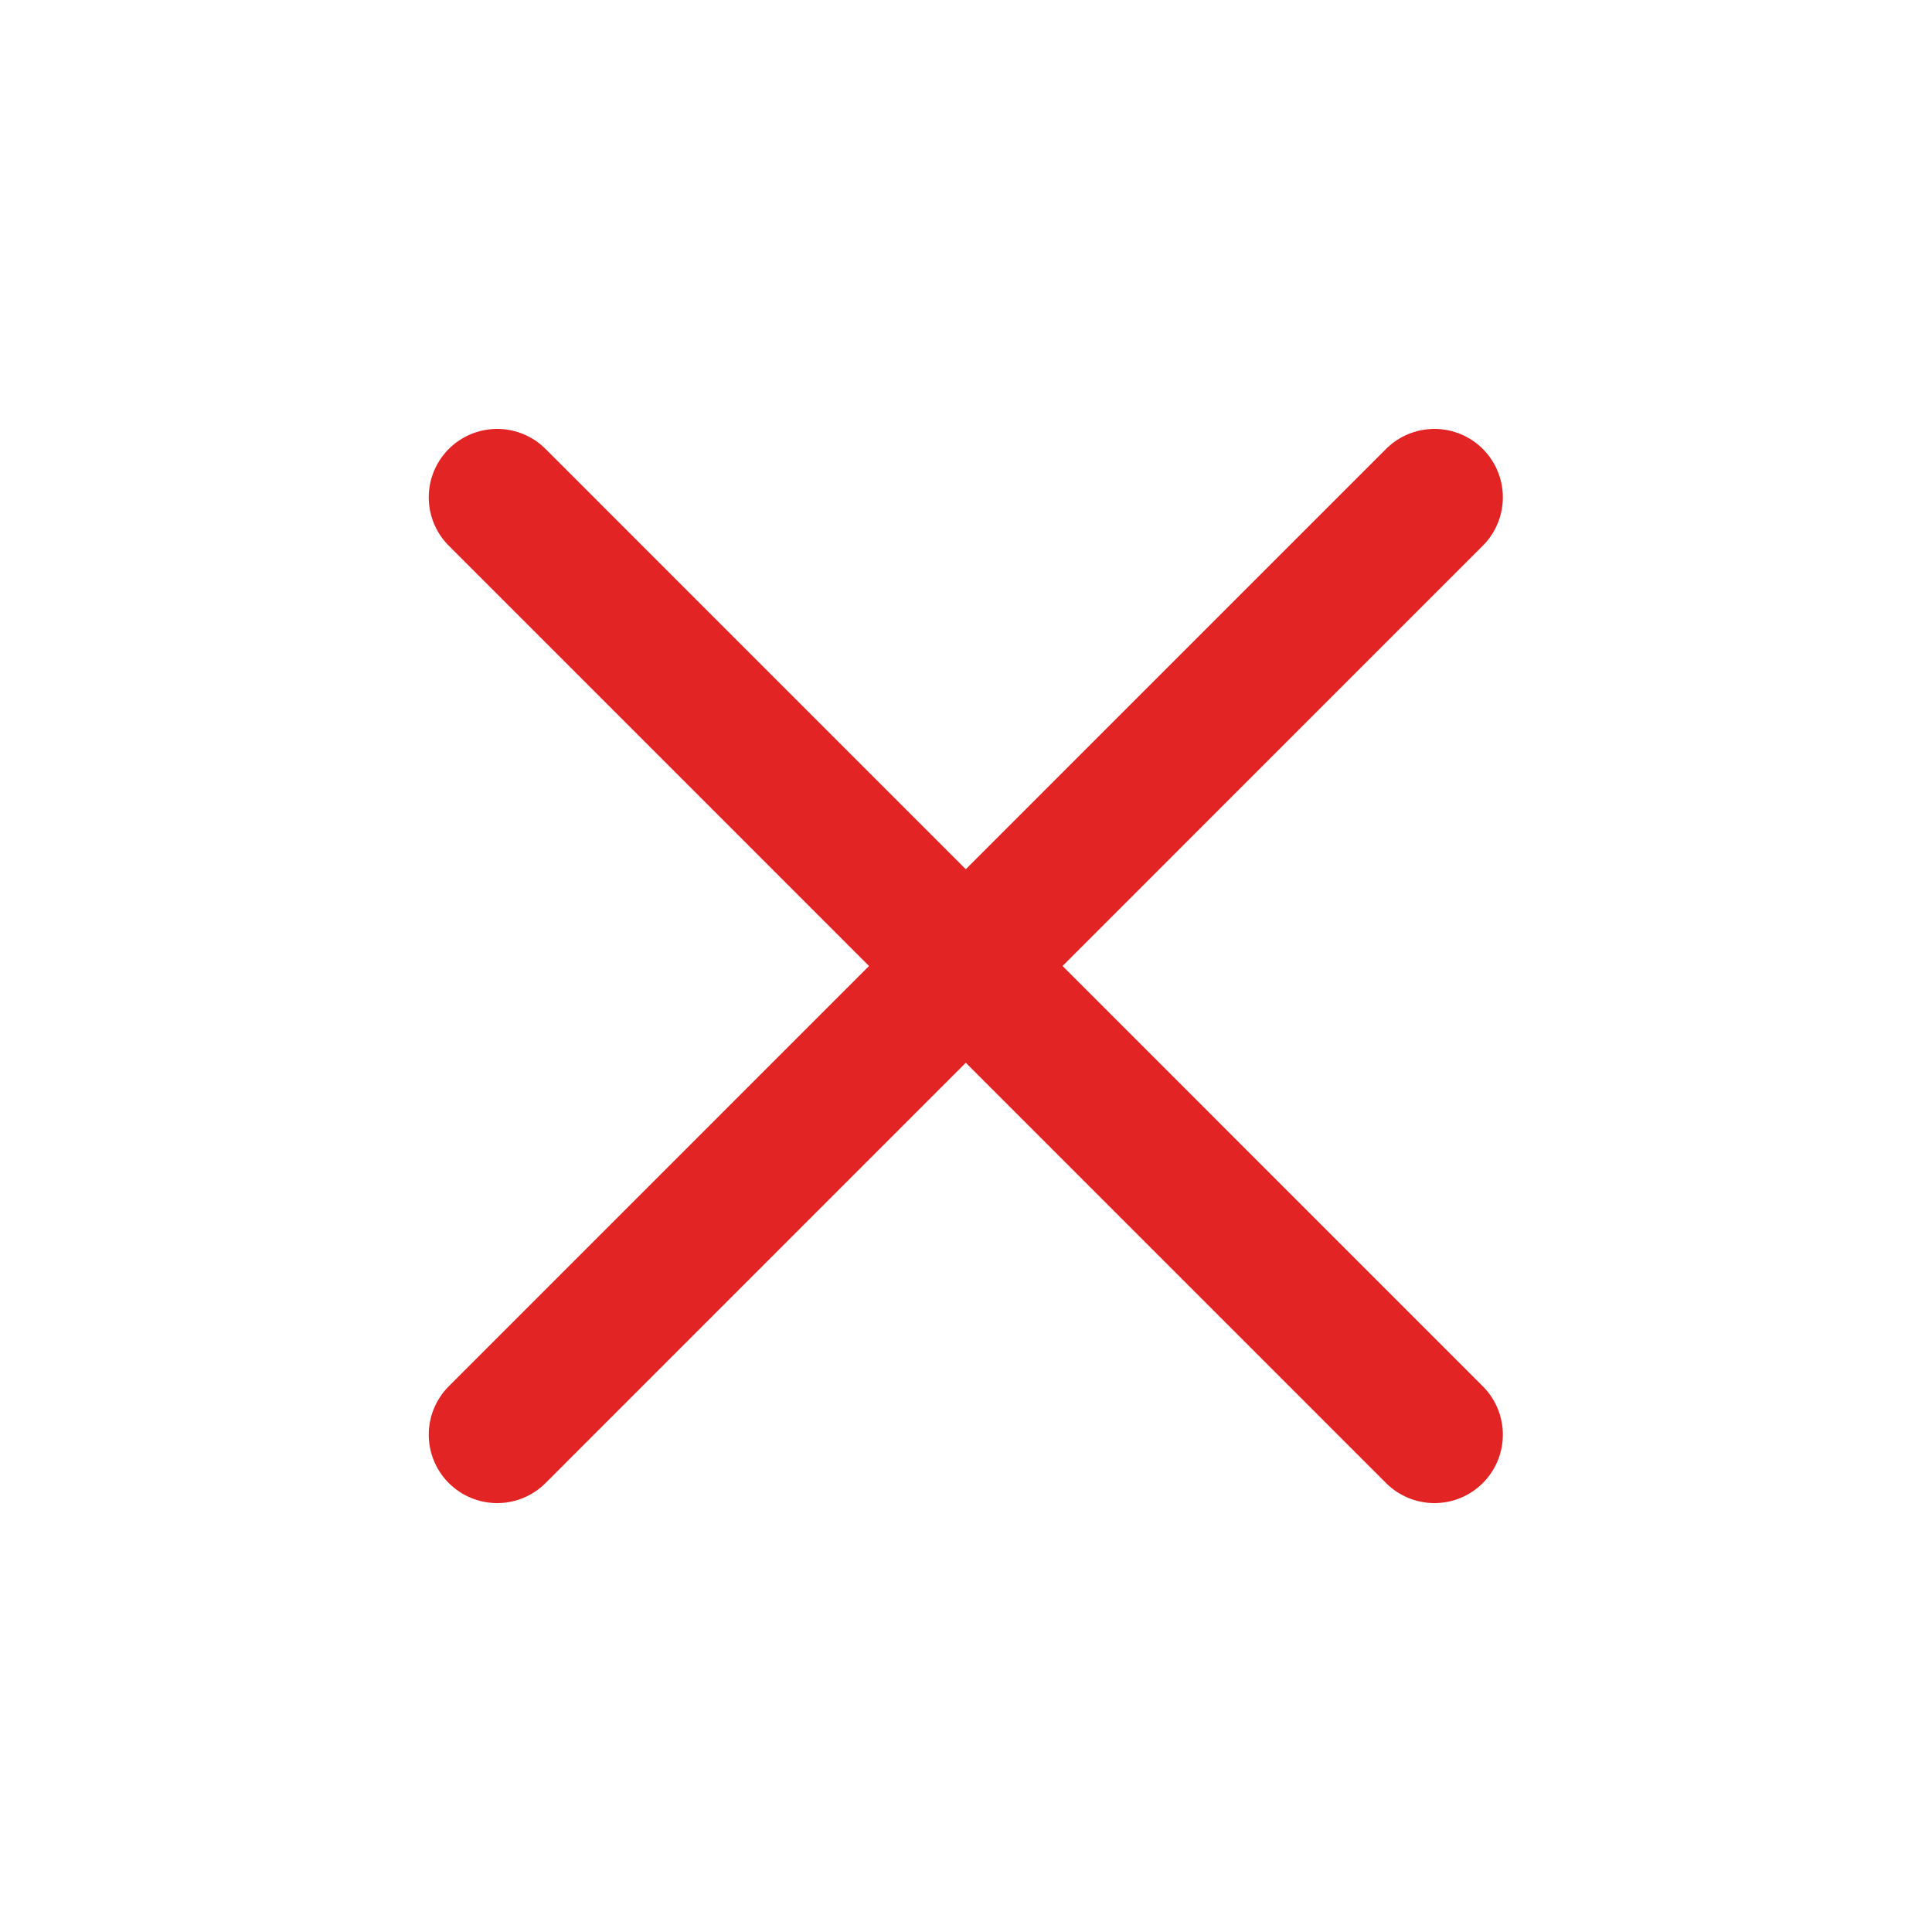
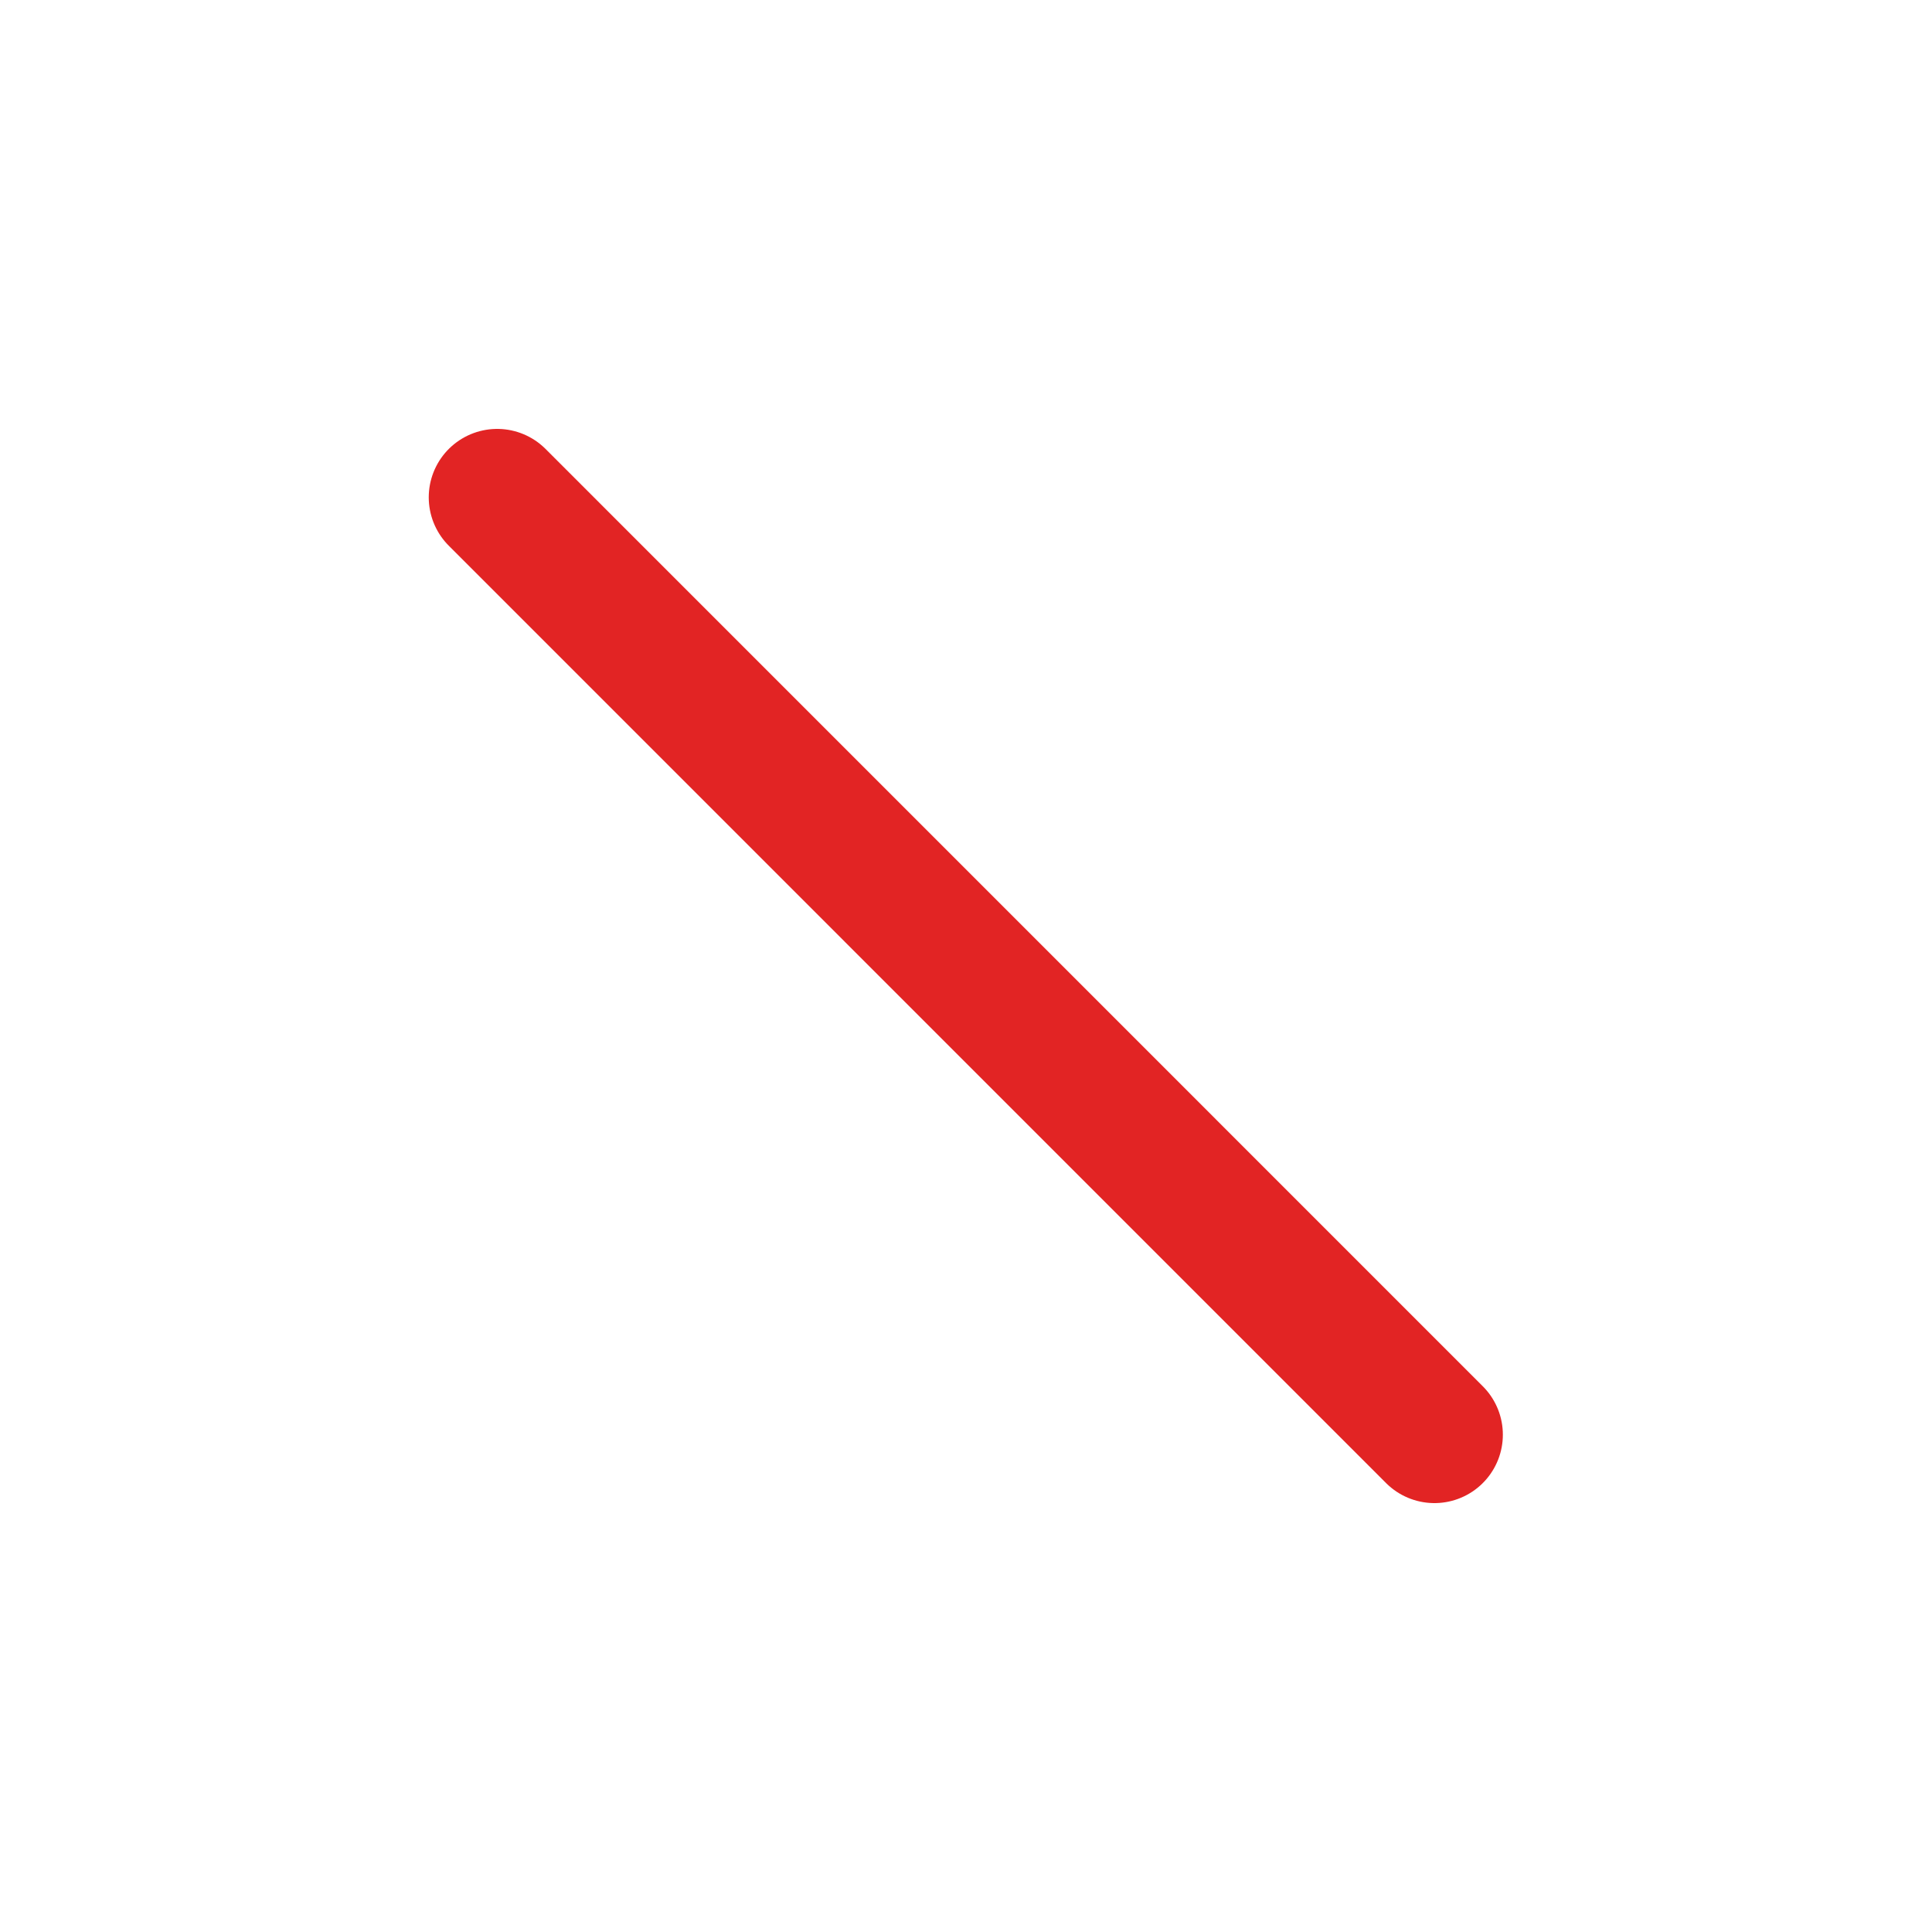
<svg xmlns="http://www.w3.org/2000/svg" width="24" height="24" viewBox="0 0 24 24" fill="none">
  <g id="icon / close">
-     <path id="Vector" d="M6.176 17.822L17.819 6.178" stroke="#E22424" stroke-width="1.7" stroke-linecap="round" stroke-linejoin="round" />
    <path id="Vector_2" d="M6.176 6.178L17.819 17.822" stroke="#E22424" stroke-width="1.7" stroke-linecap="round" stroke-linejoin="round" />
  </g>
</svg>